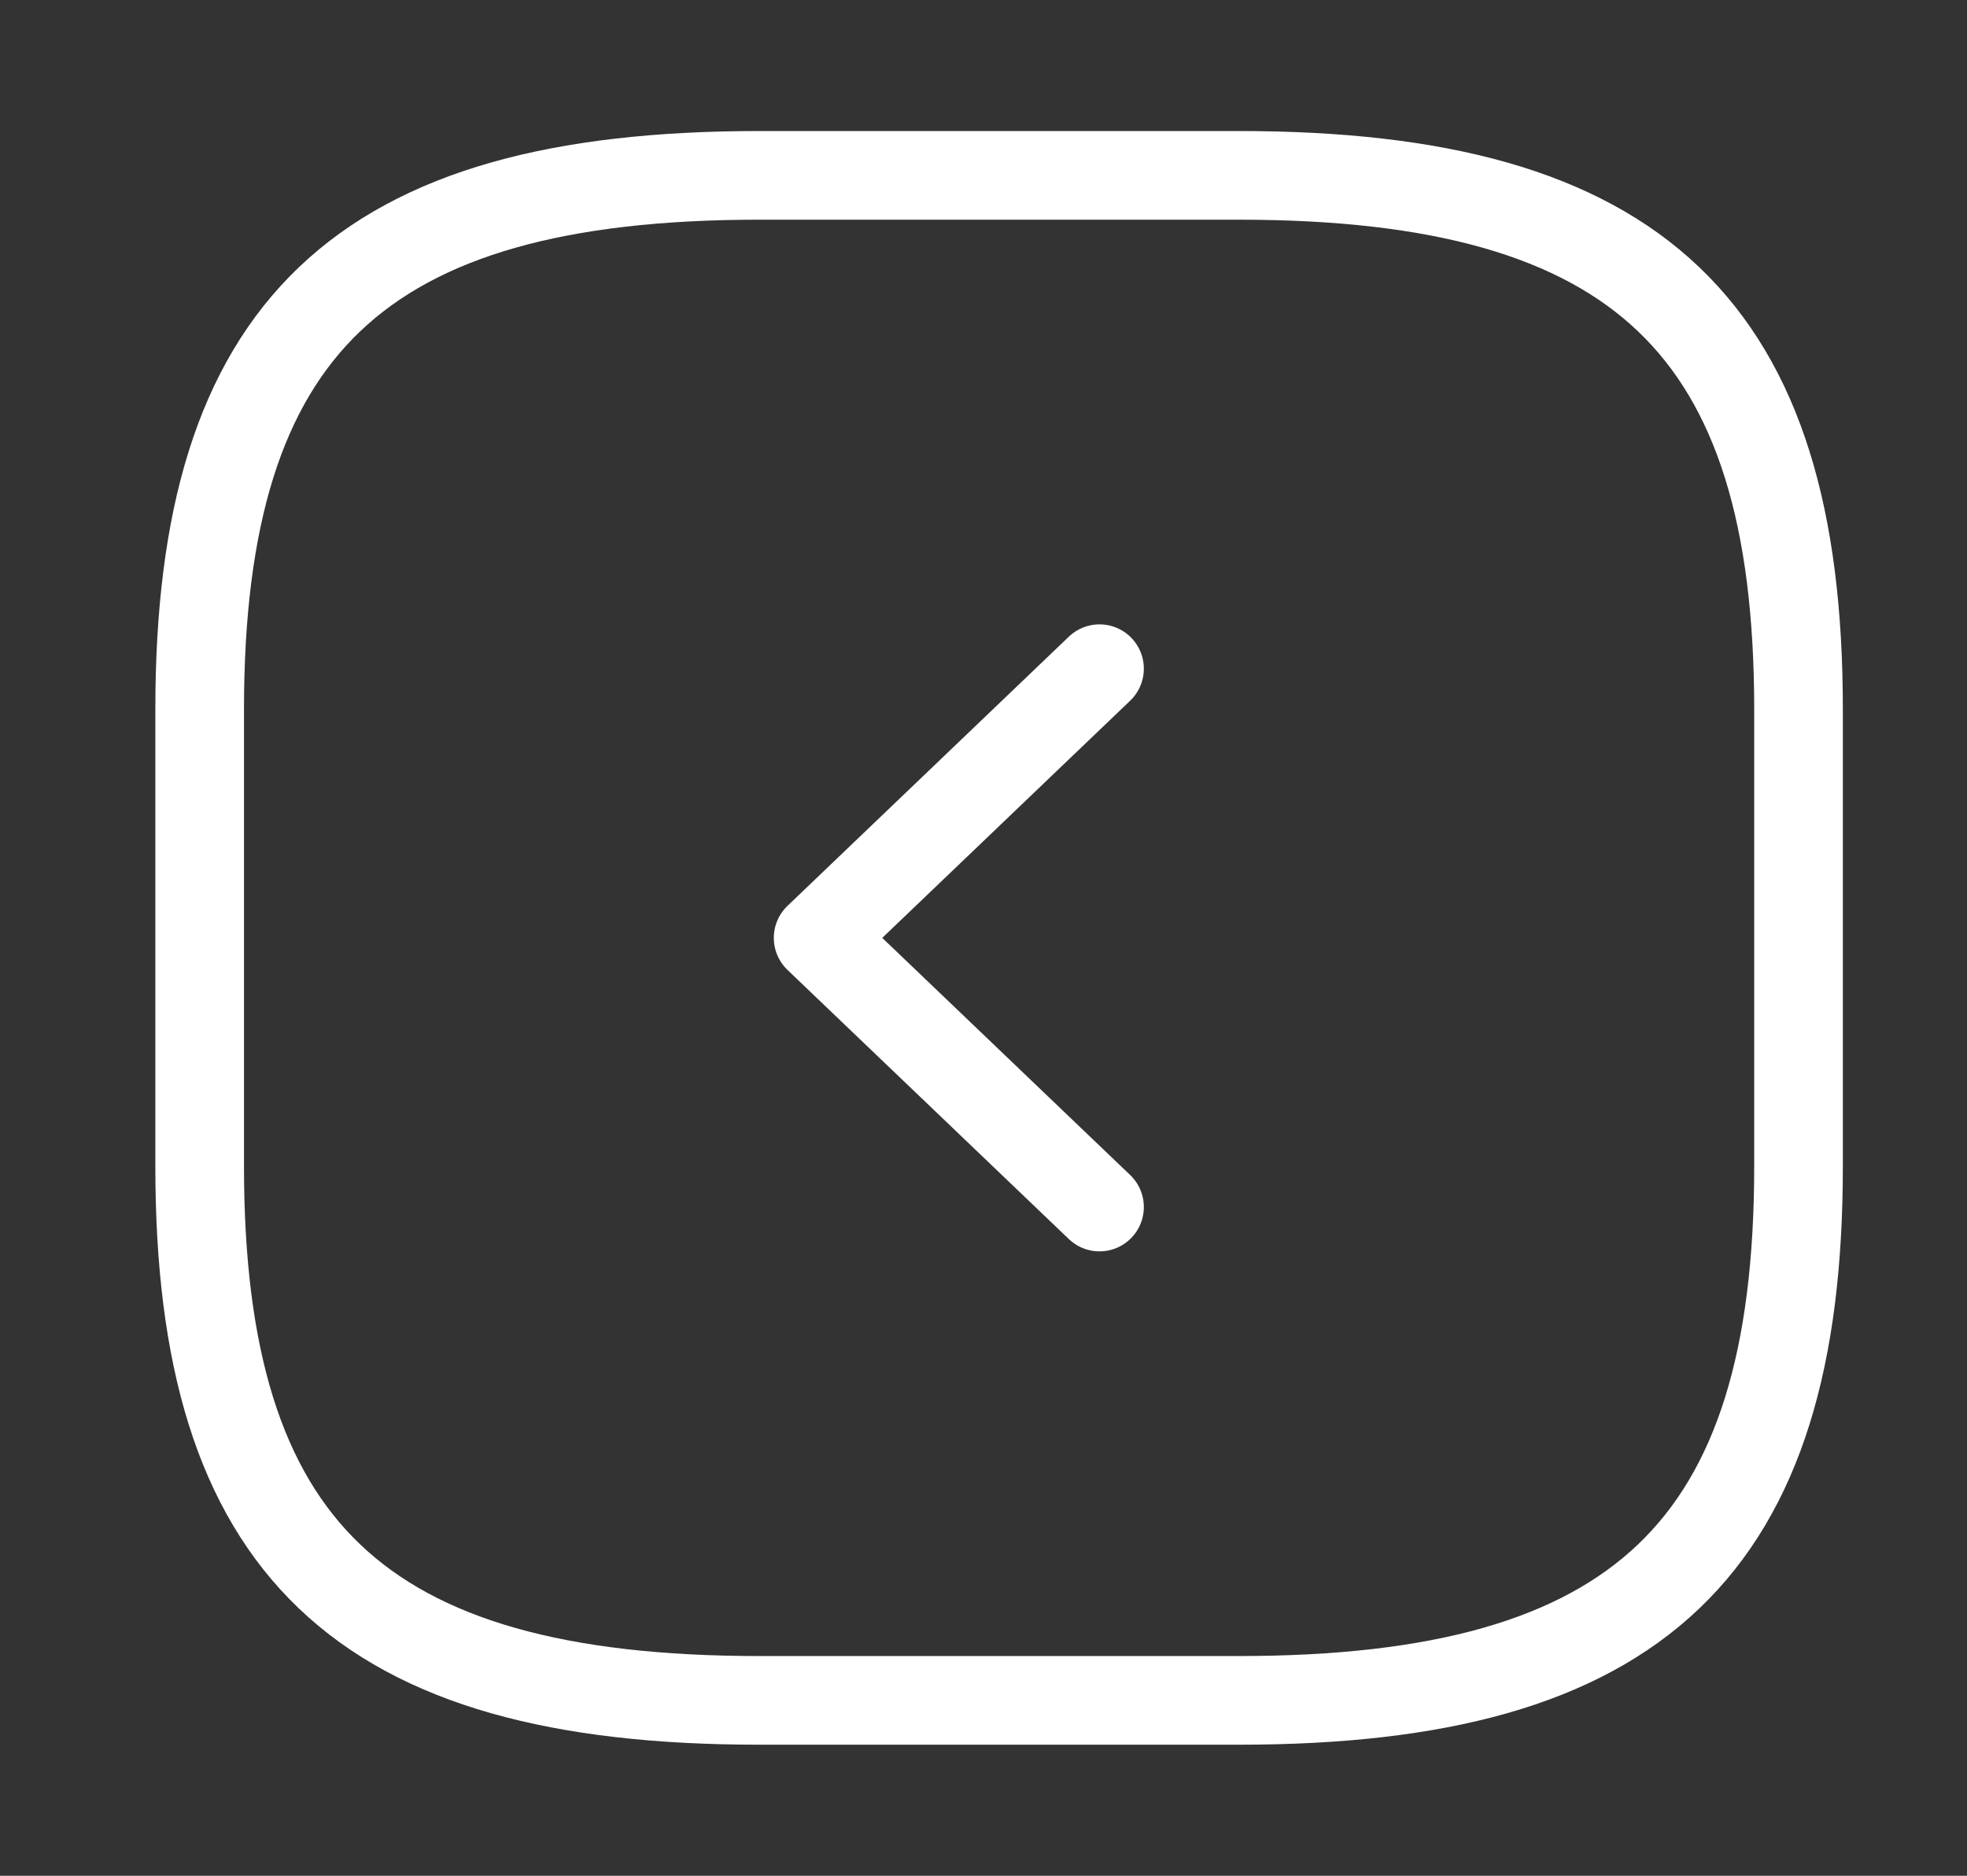
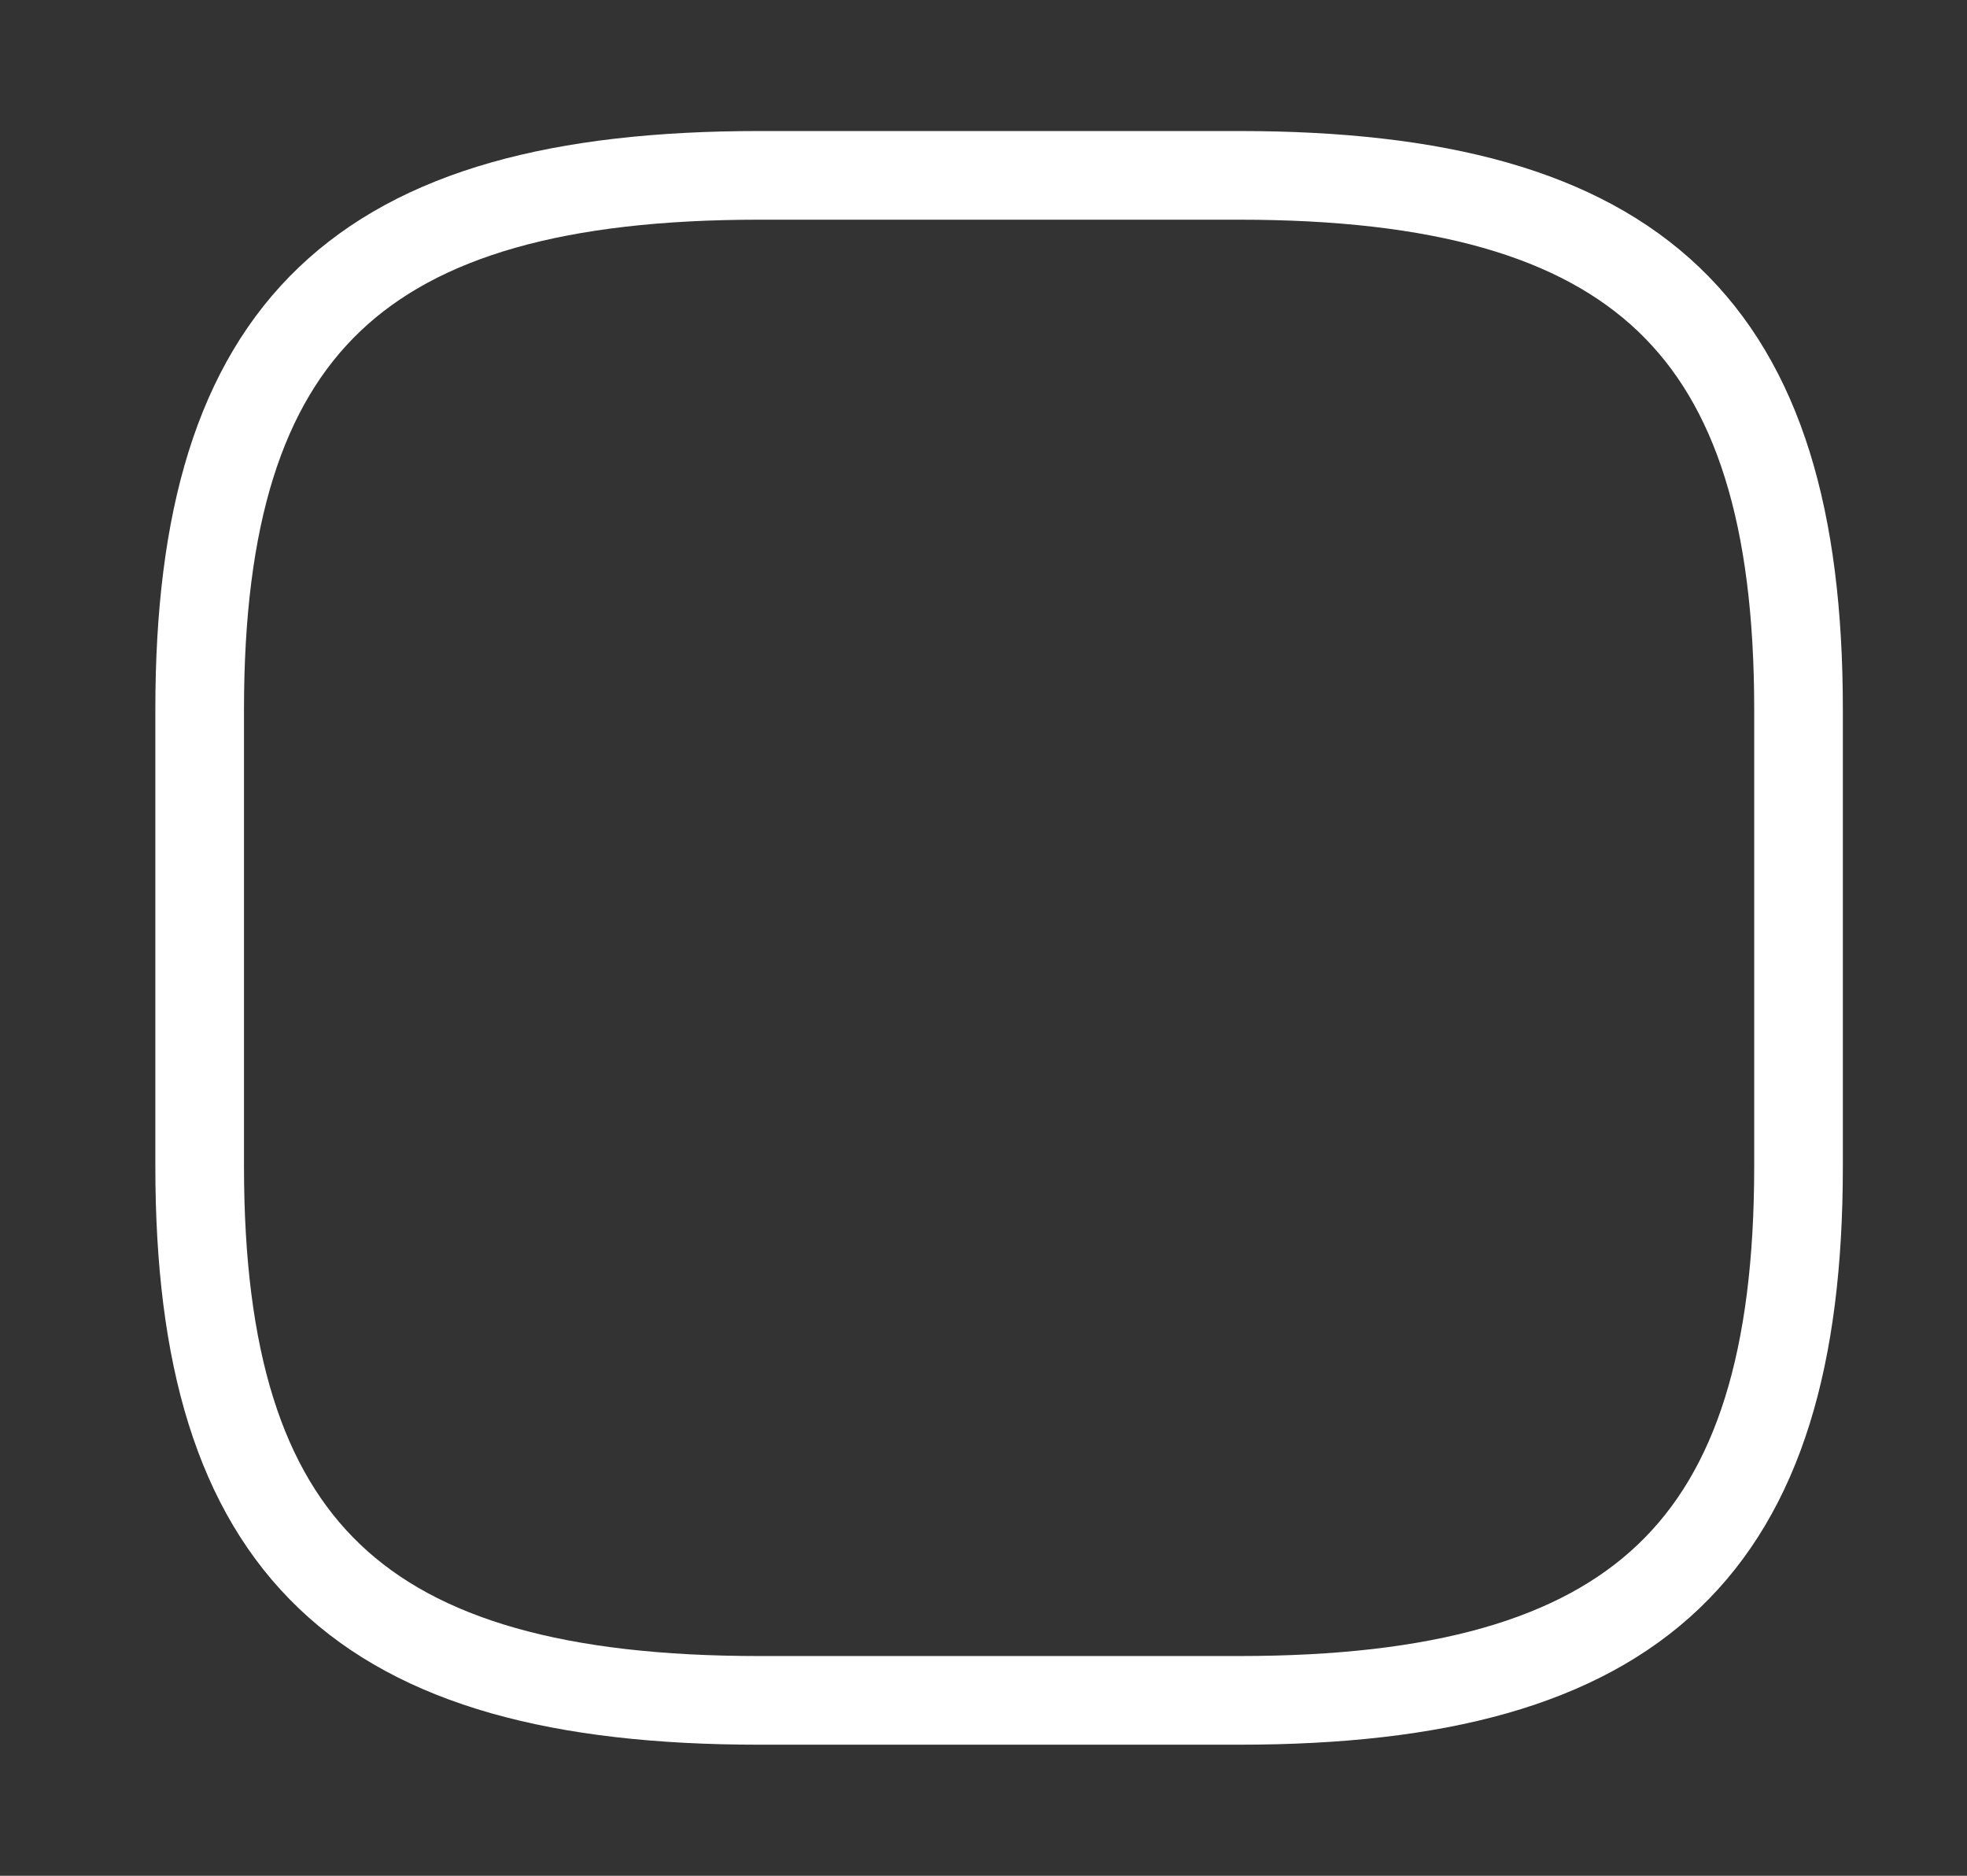
<svg xmlns="http://www.w3.org/2000/svg" width="43" height="41" viewBox="0 0 43 41" fill="none">
  <rect x="0" y="0" width="43" height="41" fill="#333333" stroke="none" />
  <path d="M16.598 37.166H27.084C35.822 37.166 39.317 33.833 39.317 25.499V15.499C39.317 7.166 35.822 3.833 27.084 3.833H16.598C7.86 3.833 4.365 7.166 4.365 15.499V25.499C4.365 33.833 7.86 37.166 16.598 37.166Z" stroke="white" stroke-width="1.938" stroke-linecap="round" stroke-linejoin="round" />
-   <path d="M24.036 26.383L17.885 20.5L24.036 14.616" stroke="white" stroke-width="1.938" stroke-linecap="round" stroke-linejoin="round" />
</svg>